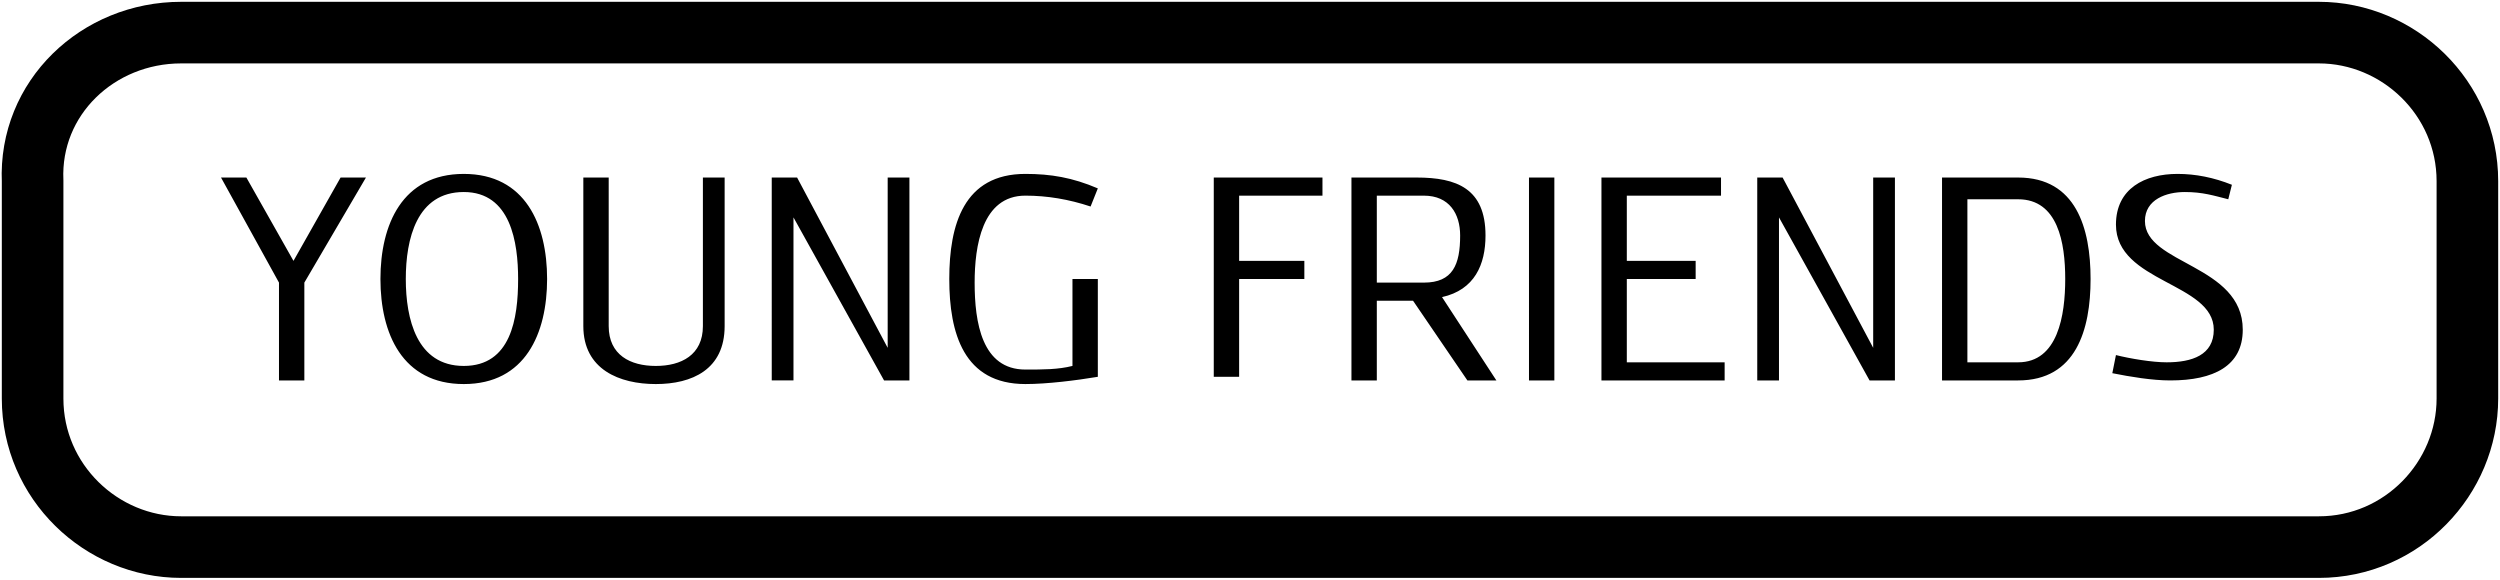
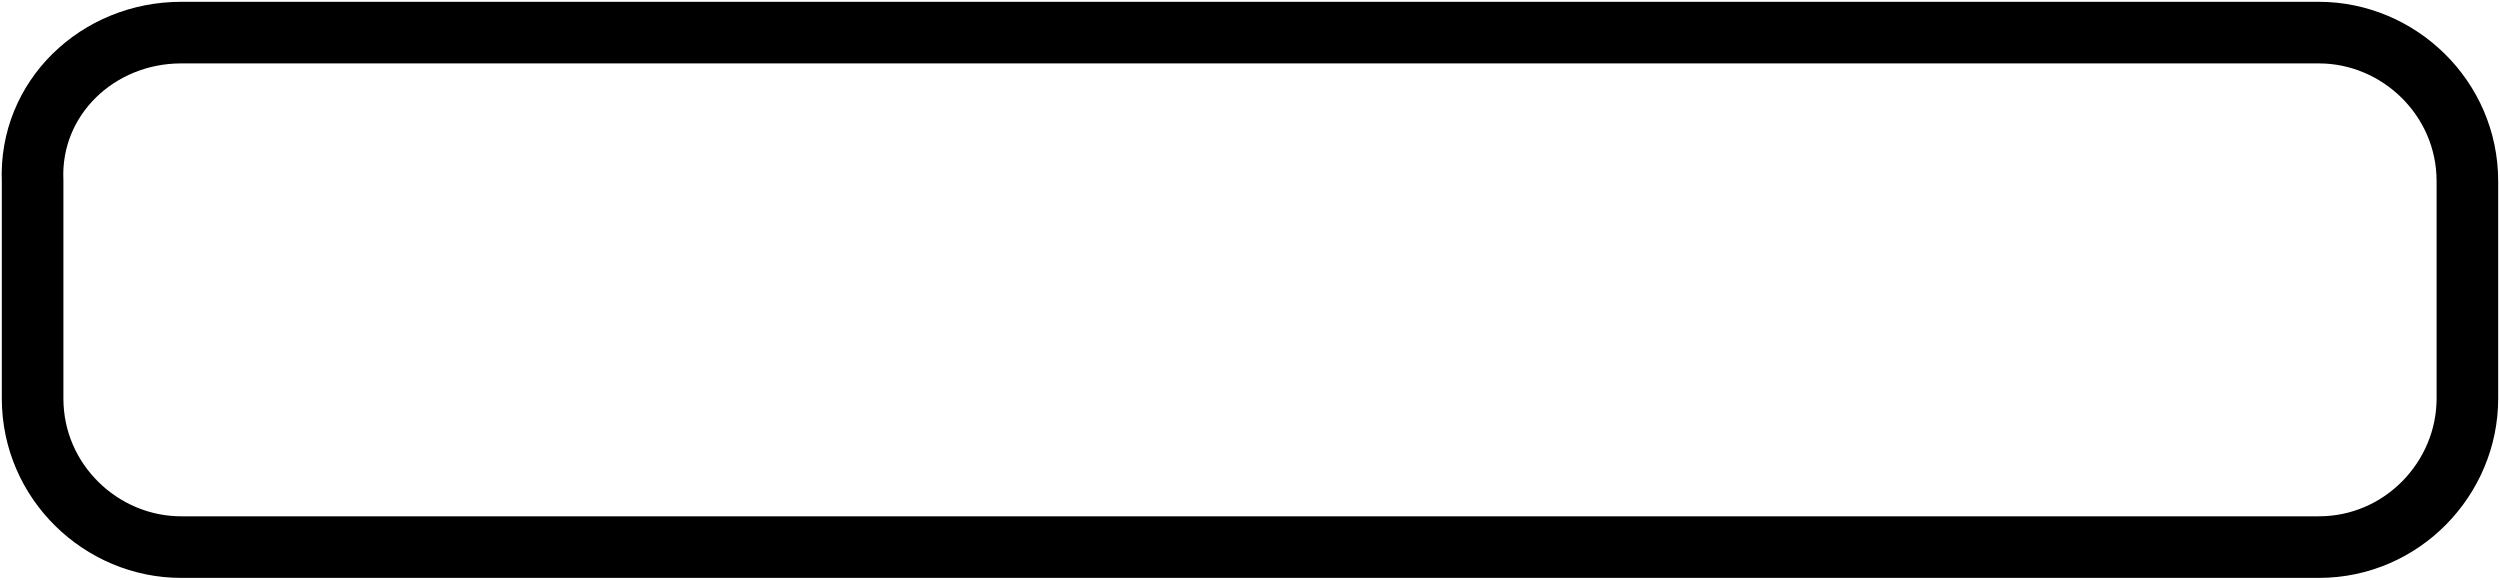
<svg xmlns="http://www.w3.org/2000/svg" width="69" height="16" viewBox="0 0 69 16">
  <path fill="none" stroke="#000" stroke-width="1.7" d="M.9 5v6c0 2.3 1.9 4.1 4.1 4.1h59c2.3 0 4.1-1.9 4.1-4.1V5c0-2.3-1.9-4.1-4.1-4.1H5C2.7.9.8 2.7.9 5z" />
-   <path d="M8.4 10.5h-.7V7.8L6.1 4.9h.7l1.3 2.3 1.3-2.3h.7L8.4 7.8v2.7zm4.4-5.7c1.7 0 2.3 1.4 2.3 2.9s-.6 2.9-2.3 2.9c-1.7 0-2.3-1.4-2.3-2.9s.6-2.9 2.3-2.9zm0 5.3c1.3 0 1.5-1.3 1.5-2.4 0-1-.2-2.4-1.5-2.4s-1.6 1.3-1.6 2.4c0 1.1.3 2.4 1.6 2.4zm3.3-5.2h.7V9c0 .8.6 1.1 1.3 1.1s1.3-.3 1.3-1.1V4.9h.6V9c0 1.2-.9 1.6-1.9 1.6-1 0-2-.4-2-1.6V4.9zm5.8 5.6h-.6V4.9h.7l2.5 4.7V4.9h.6v5.6h-.7L21.9 6v4.5zm7.7-2.8h.7v2.7c-.6.1-1.4.2-2 .2-1.7 0-2.1-1.4-2.1-2.9s.4-2.9 2.1-2.9c.7 0 1.3.1 2 .4l-.2.5c-.6-.2-1.2-.3-1.8-.3-1.2 0-1.4 1.4-1.4 2.4 0 1.1.2 2.4 1.4 2.4.5 0 .9 0 1.3-.1V7.7zm6.9-2.8v.5h-2.3v1.8H36v.5h-1.8v2.7h-.7V4.9h3zM39 8.3h-1v2.2h-.7V4.9h1.8c1.1 0 1.9.3 1.9 1.6 0 .8-.3 1.5-1.2 1.7l1.5 2.3h-.8L39 8.3zm-1-.5h1.3c.8 0 1-.5 1-1.3 0-.6-.3-1.1-1-1.1H38v2.4zm4.2-2.9h.7v5.6h-.7V4.9zm5.3 0v.5h-2.6v1.8h1.9v.5h-1.9V10h2.7v.5h-3.4V4.9h3.3zm1.6 5.6h-.6V4.9h.7l2.5 4.7V4.9h.6v5.6h-.7L49.1 6v4.5zm4.5 0V4.9h2.1c1.6 0 2 1.4 2 2.8s-.4 2.8-2 2.8h-2.1zm.7-.5h1.4c1.1 0 1.3-1.3 1.3-2.3 0-1-.2-2.2-1.3-2.2h-1.4V10zm7.2-4.5c-.4-.1-.7-.2-1.2-.2s-1.1.2-1.1.8c0 1.2 2.7 1.2 2.7 3 0 1-.8 1.4-2 1.4-.5 0-1.1-.1-1.6-.2l.1-.5c.4.1 1 .2 1.4.2.7 0 1.3-.2 1.3-.9 0-1.3-2.7-1.3-2.7-2.9 0-1 .8-1.4 1.7-1.4.5 0 1 .1 1.5.3l-.1.4z" />
</svg>